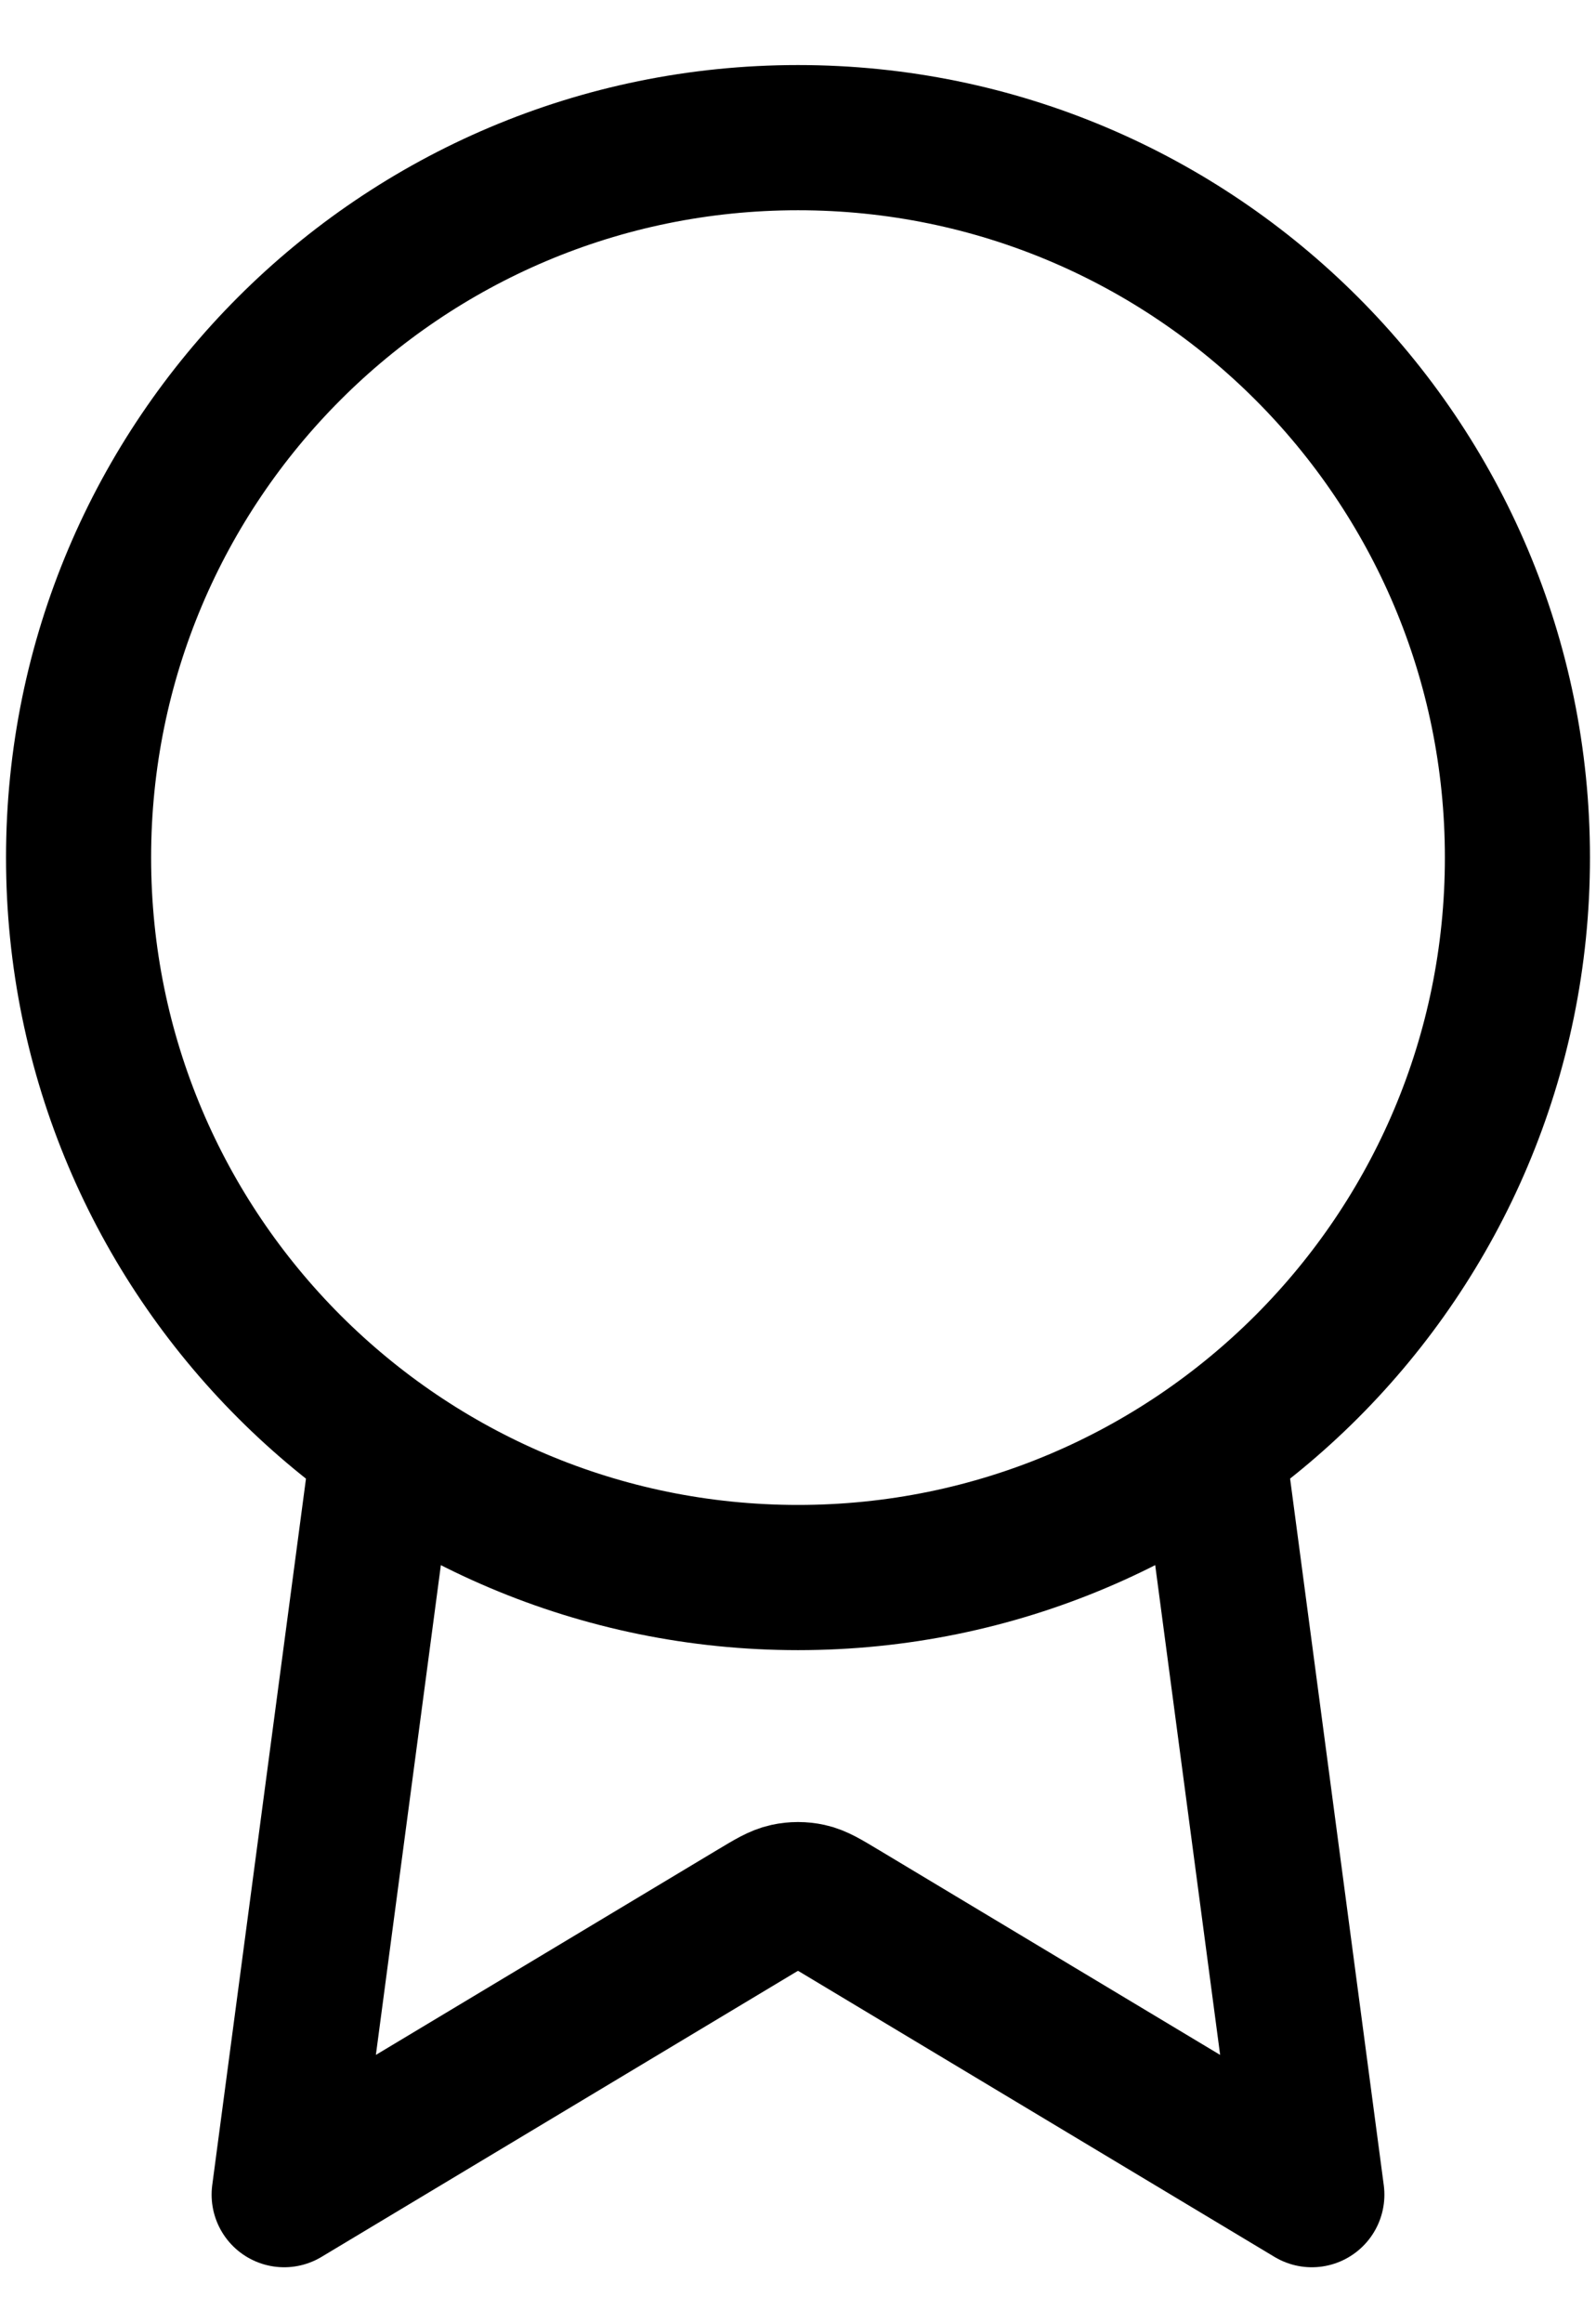
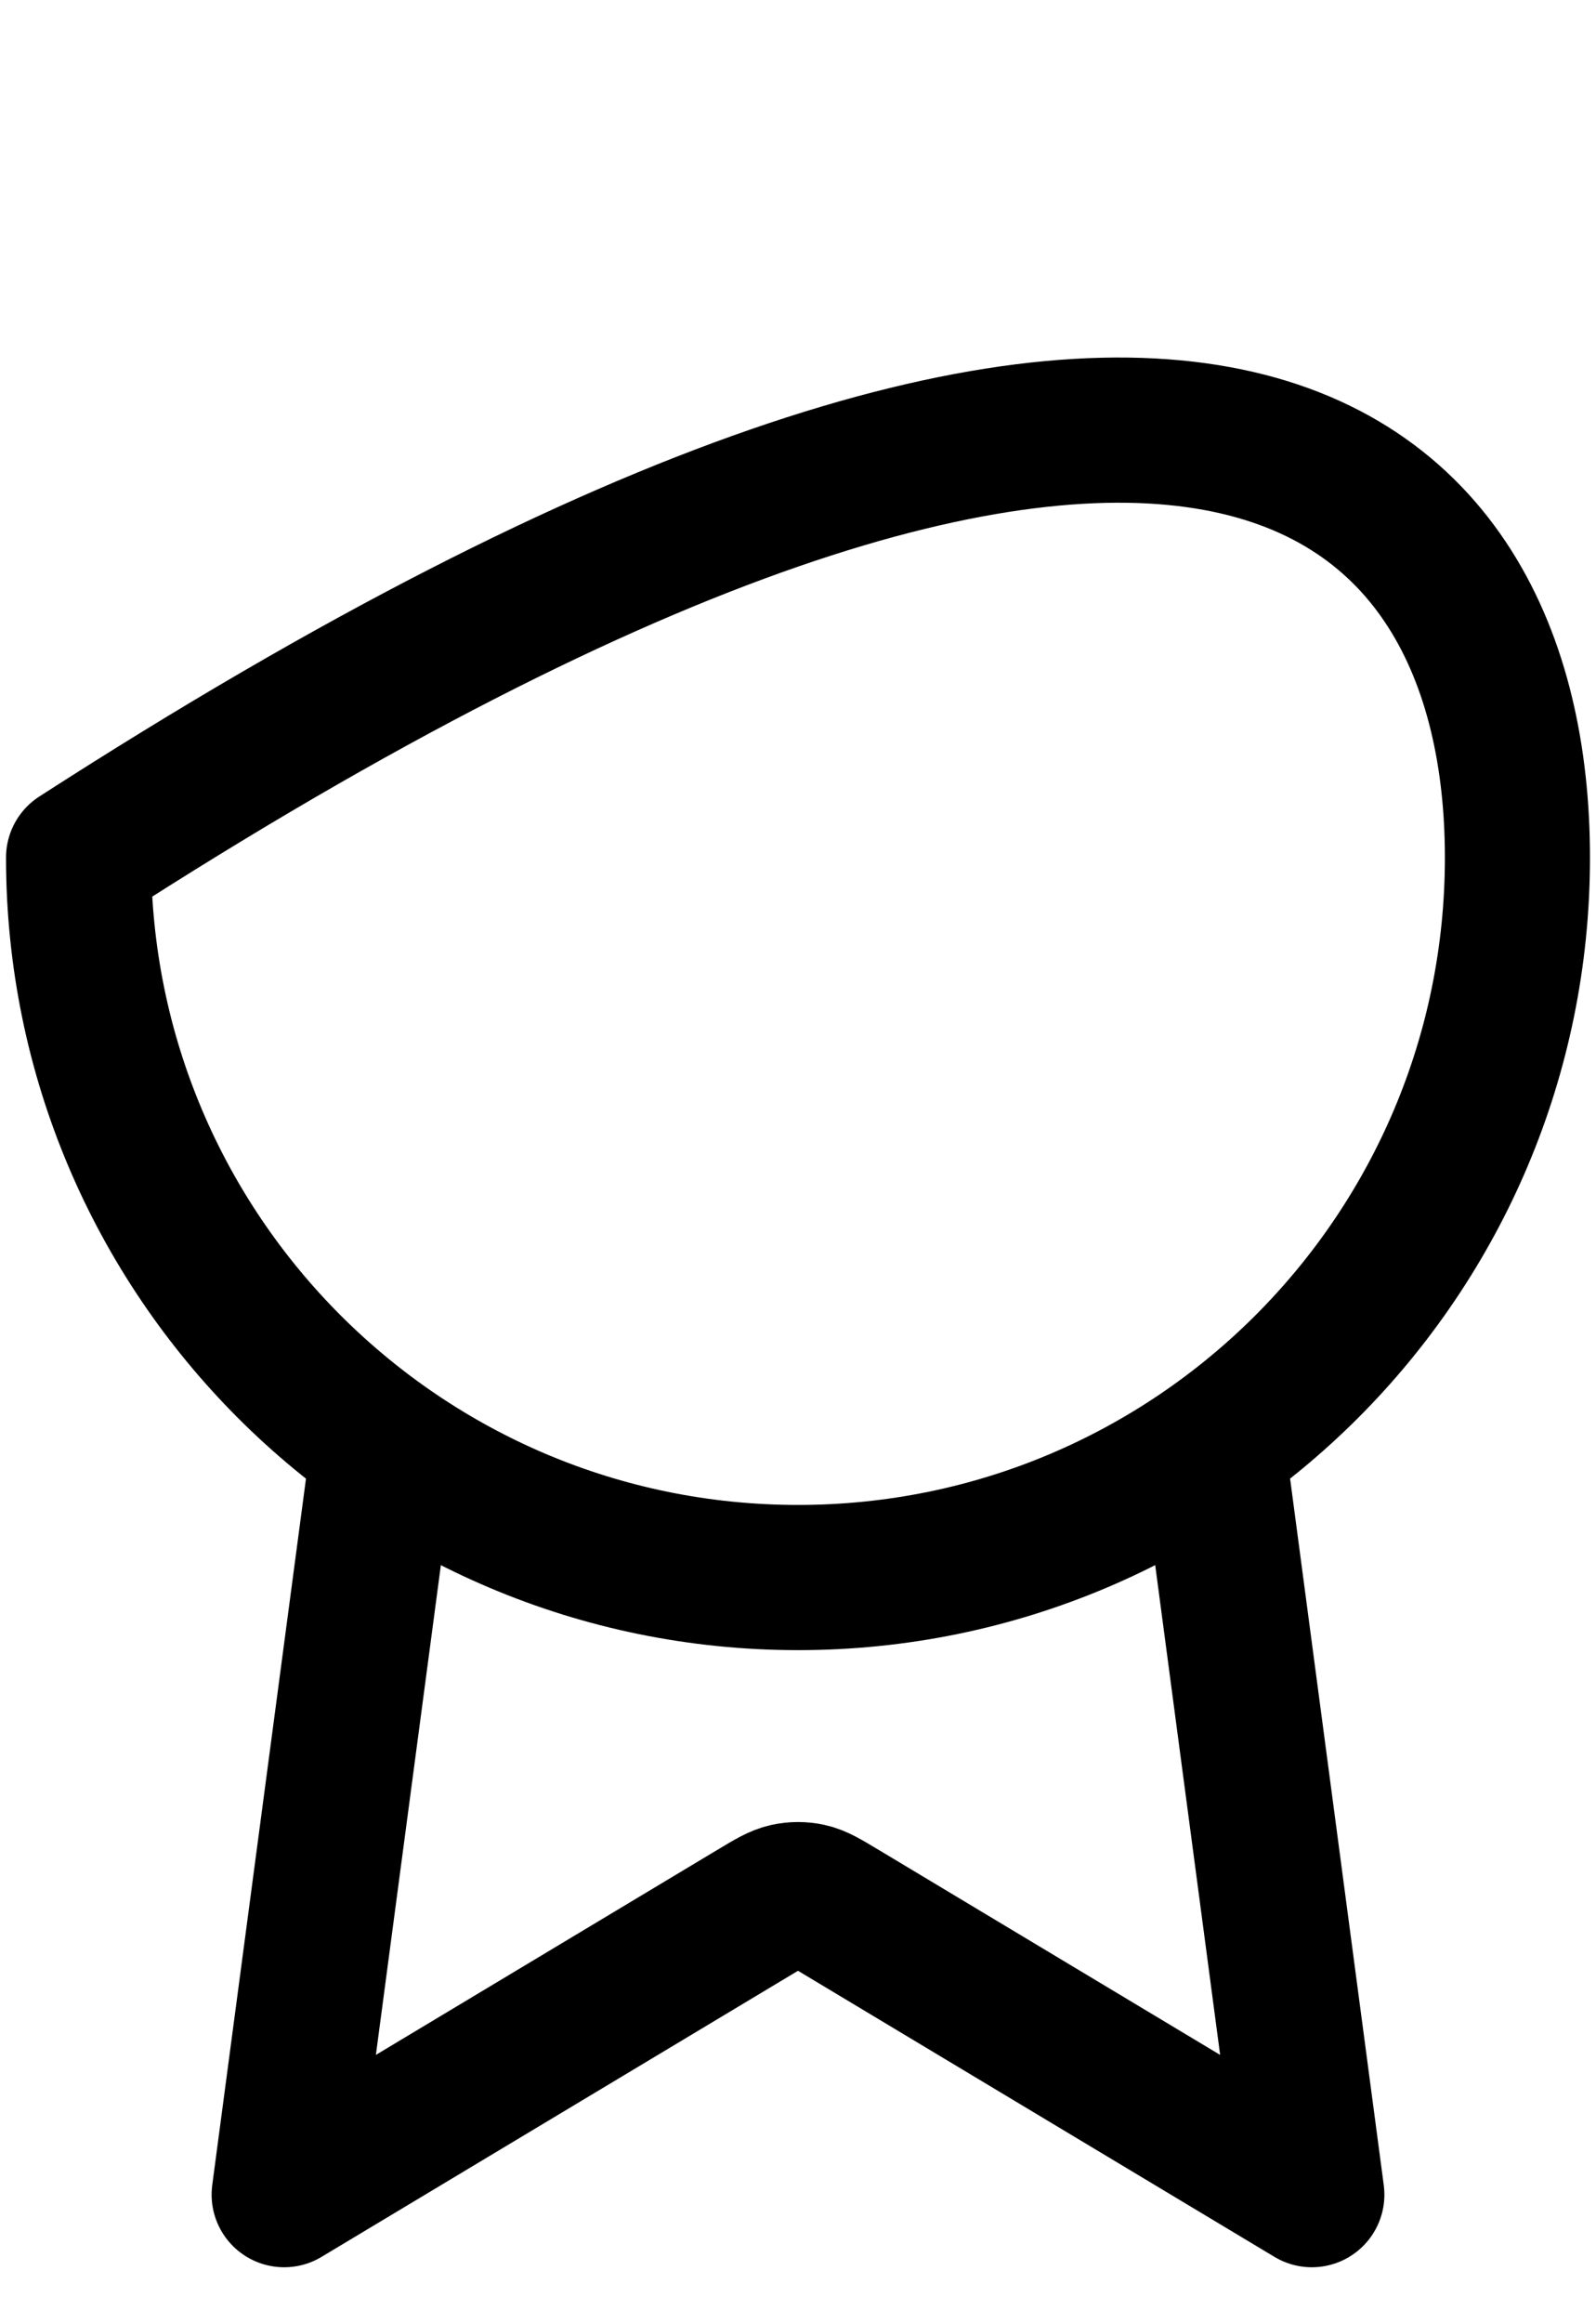
<svg xmlns="http://www.w3.org/2000/svg" width="22" height="32" viewBox="0 0 22 32" fill="none">
-   <path d="M5.286 19.919L3.917 30.229L10.417 26.329C10.629 26.202 10.735 26.138 10.848 26.113C10.948 26.091 11.052 26.091 11.152 26.113C11.265 26.138 11.371 26.202 11.583 26.329L18.083 30.229L16.715 19.918M20.917 11.812C20.917 17.289 16.477 21.729 11 21.729C5.523 21.729 1.083 17.289 1.083 11.812C1.083 6.336 5.523 1.896 11 1.896C16.477 1.896 20.917 6.336 20.917 11.812Z" stroke="black" stroke-width="2" stroke-linecap="round" stroke-linejoin="round" />
+   <path d="M5.286 19.919L3.917 30.229L10.417 26.329C10.629 26.202 10.735 26.138 10.848 26.113C10.948 26.091 11.052 26.091 11.152 26.113C11.265 26.138 11.371 26.202 11.583 26.329L18.083 30.229L16.715 19.918M20.917 11.812C20.917 17.289 16.477 21.729 11 21.729C5.523 21.729 1.083 17.289 1.083 11.812C16.477 1.896 20.917 6.336 20.917 11.812Z" stroke="black" stroke-width="2" stroke-linecap="round" stroke-linejoin="round" />
</svg>